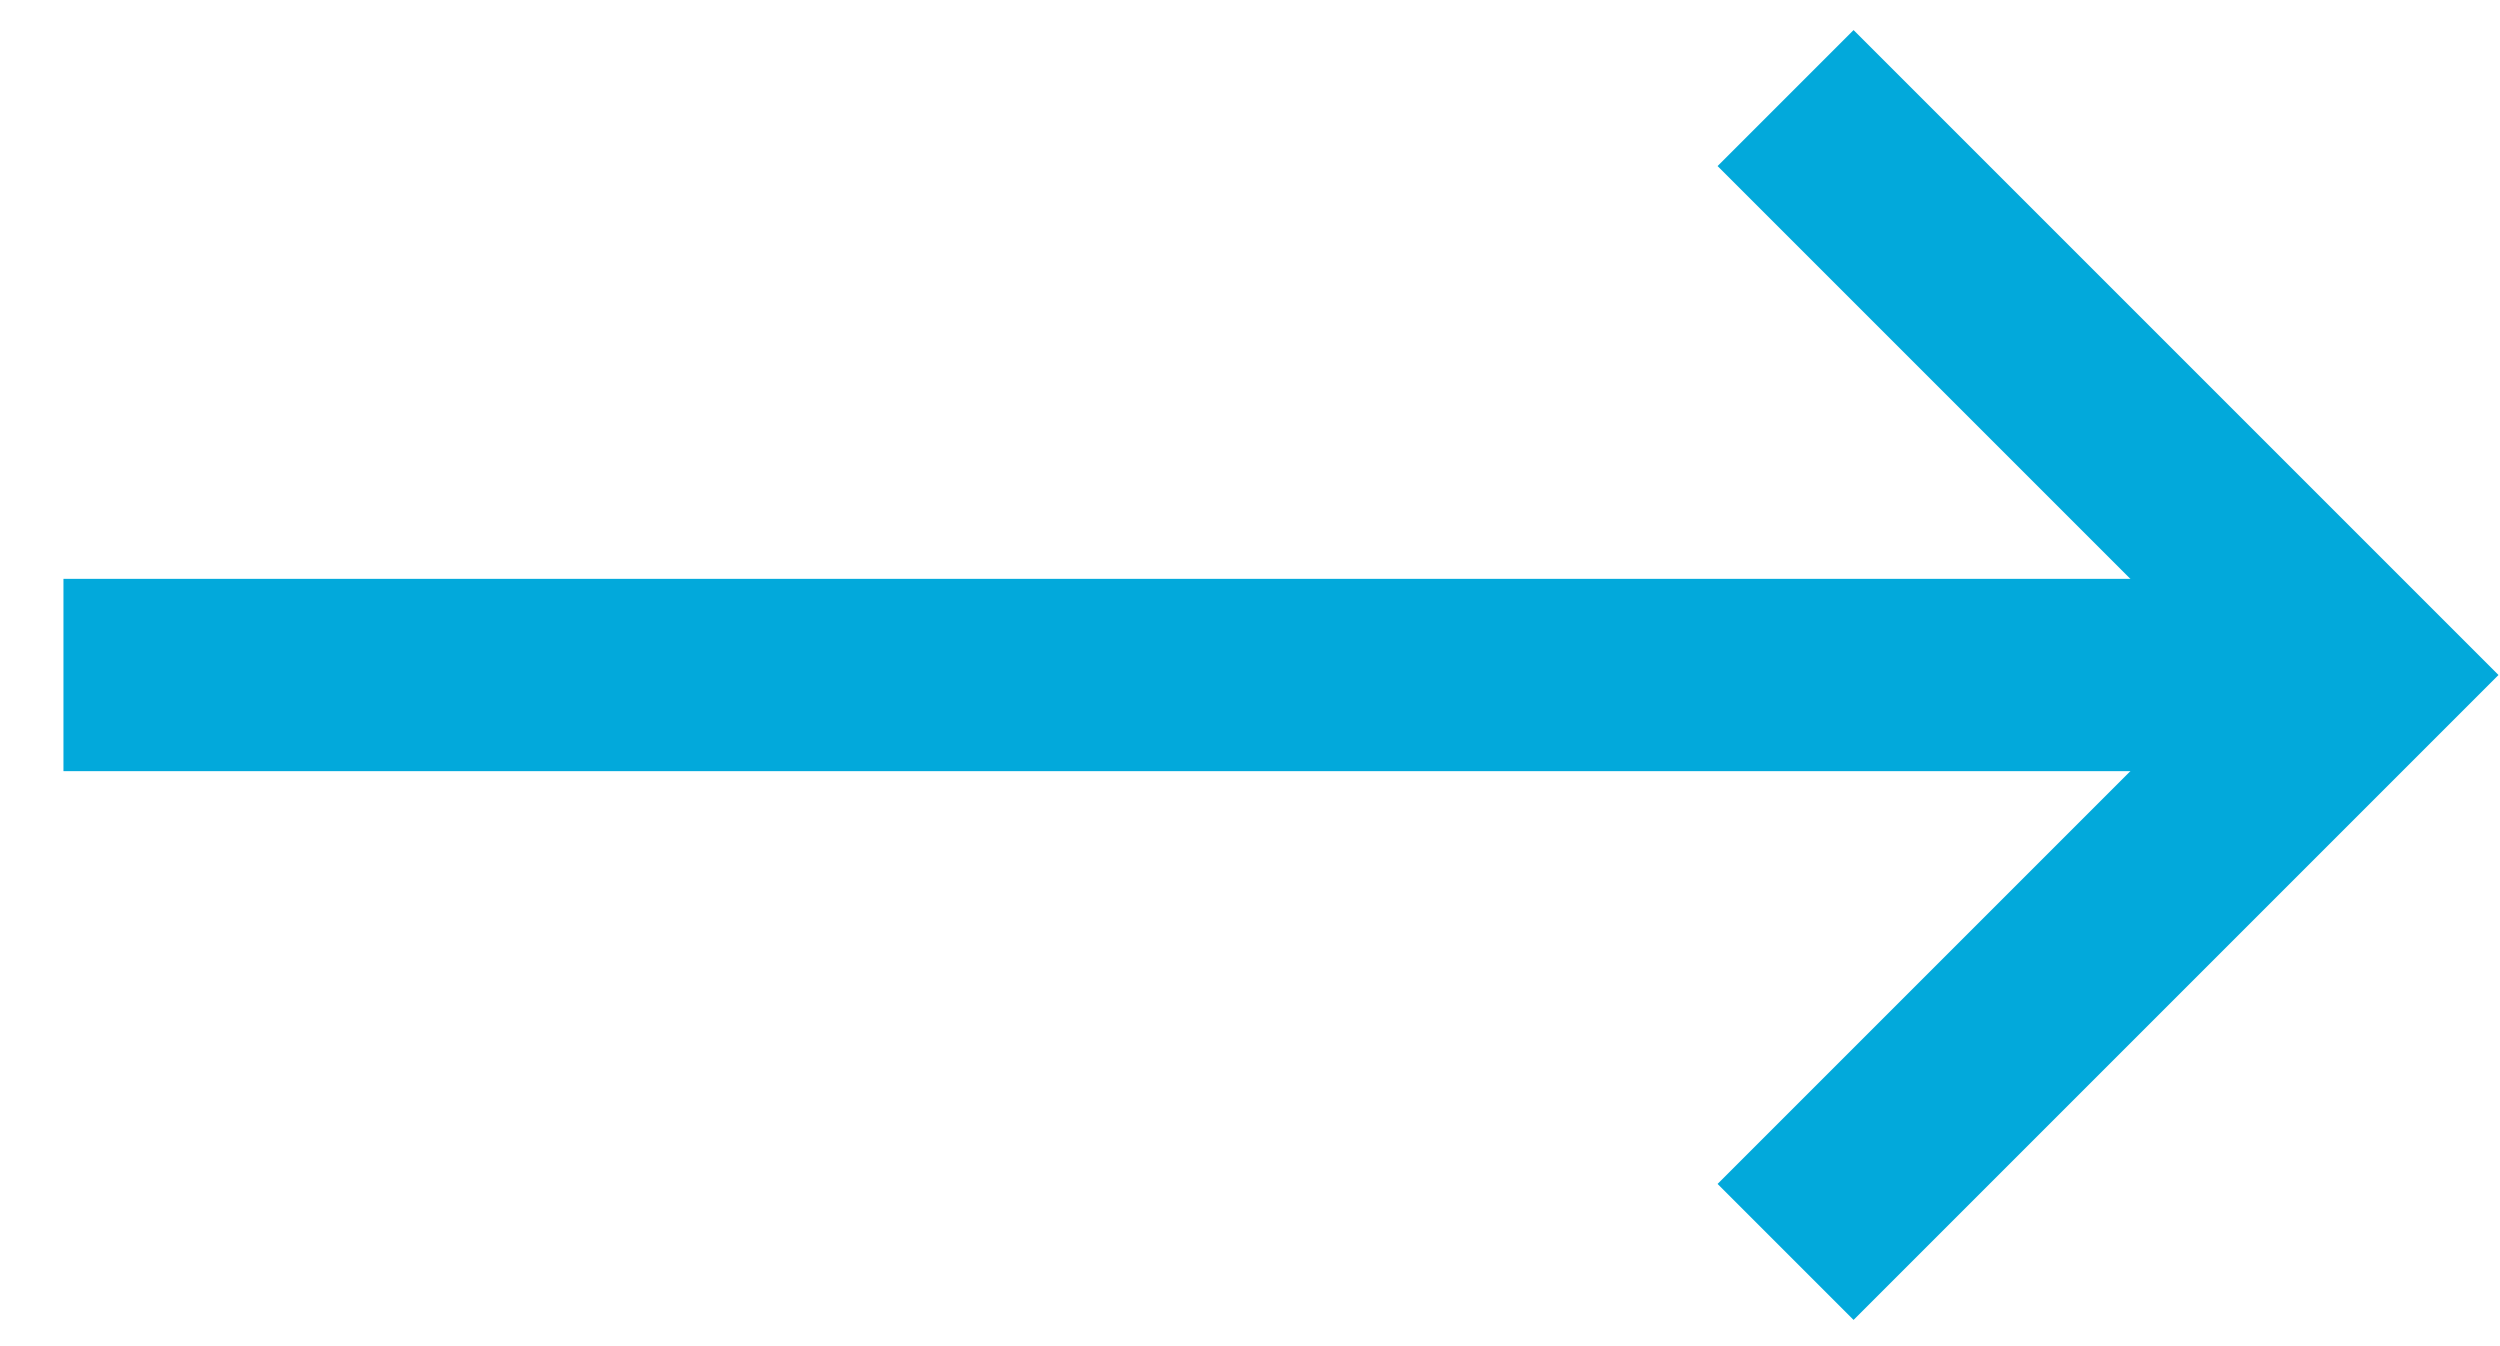
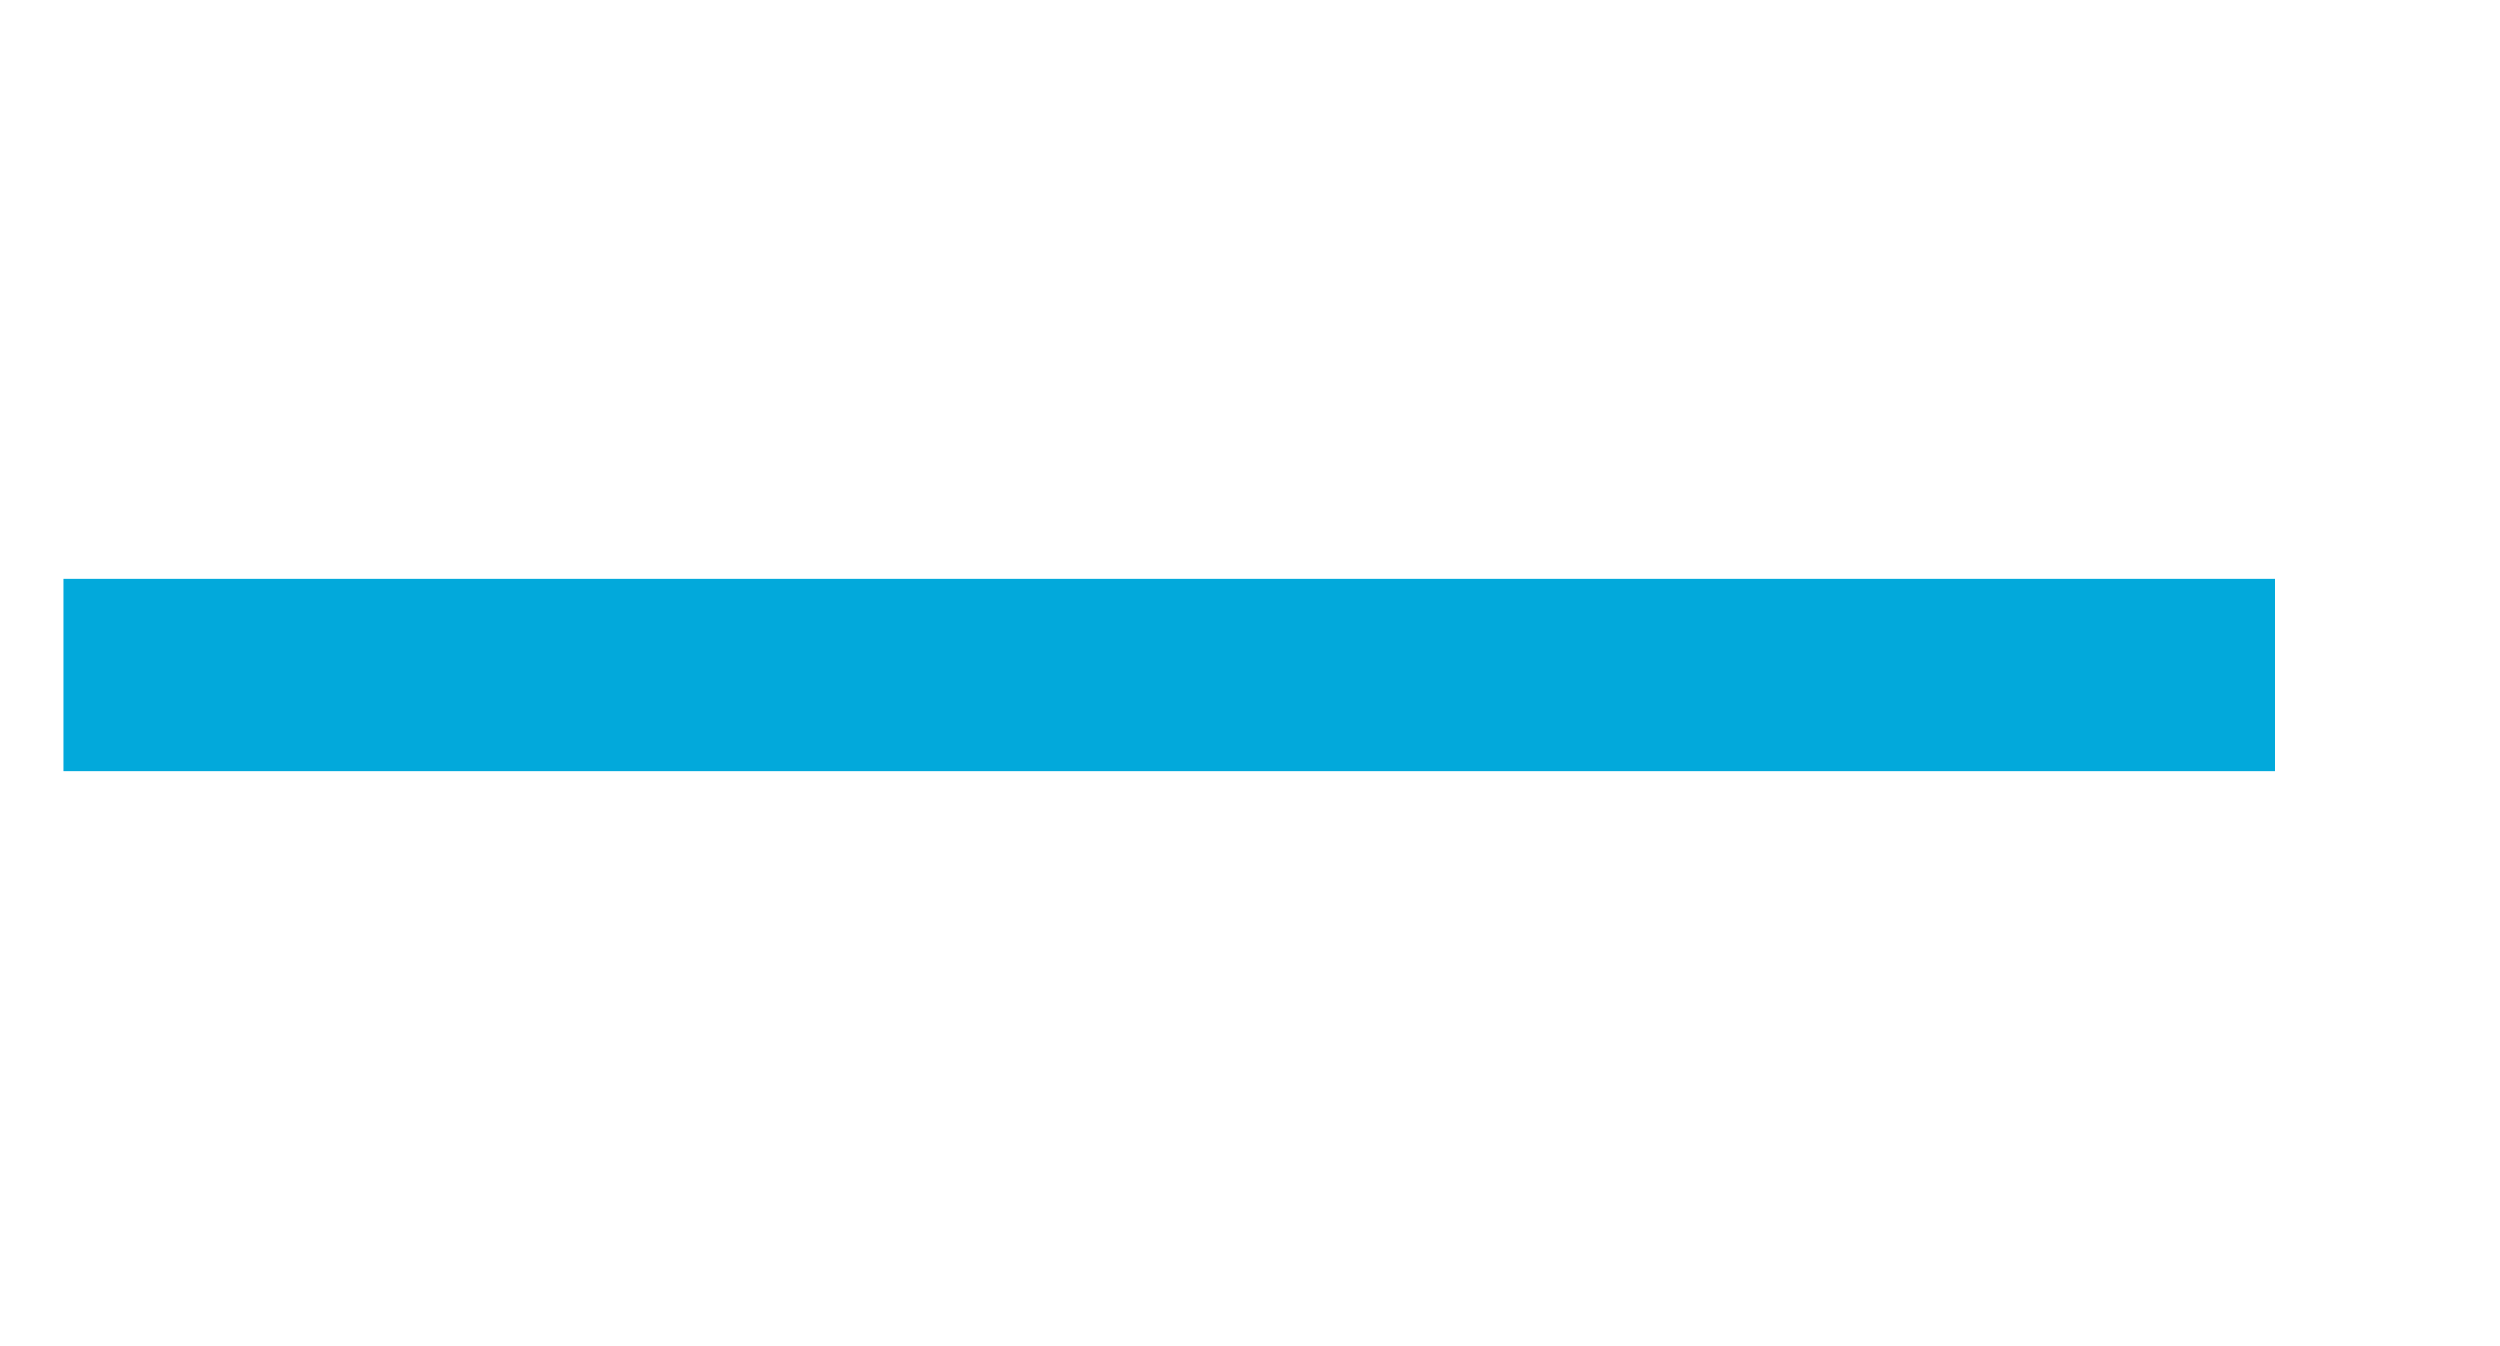
<svg xmlns="http://www.w3.org/2000/svg" width="26" height="14" viewBox="0 0 26 14" fill="none">
  <g id="Group 3116">
    <path id="Vector 2" d="M0.66 7.02H23.66" stroke="#02A9DB" stroke-width="2" />
-     <path id="Rectangle 220" d="M18.57 1.02L24.57 7.02L18.57 13.02" stroke="#02A9DB" stroke-width="2" />
  </g>
</svg>